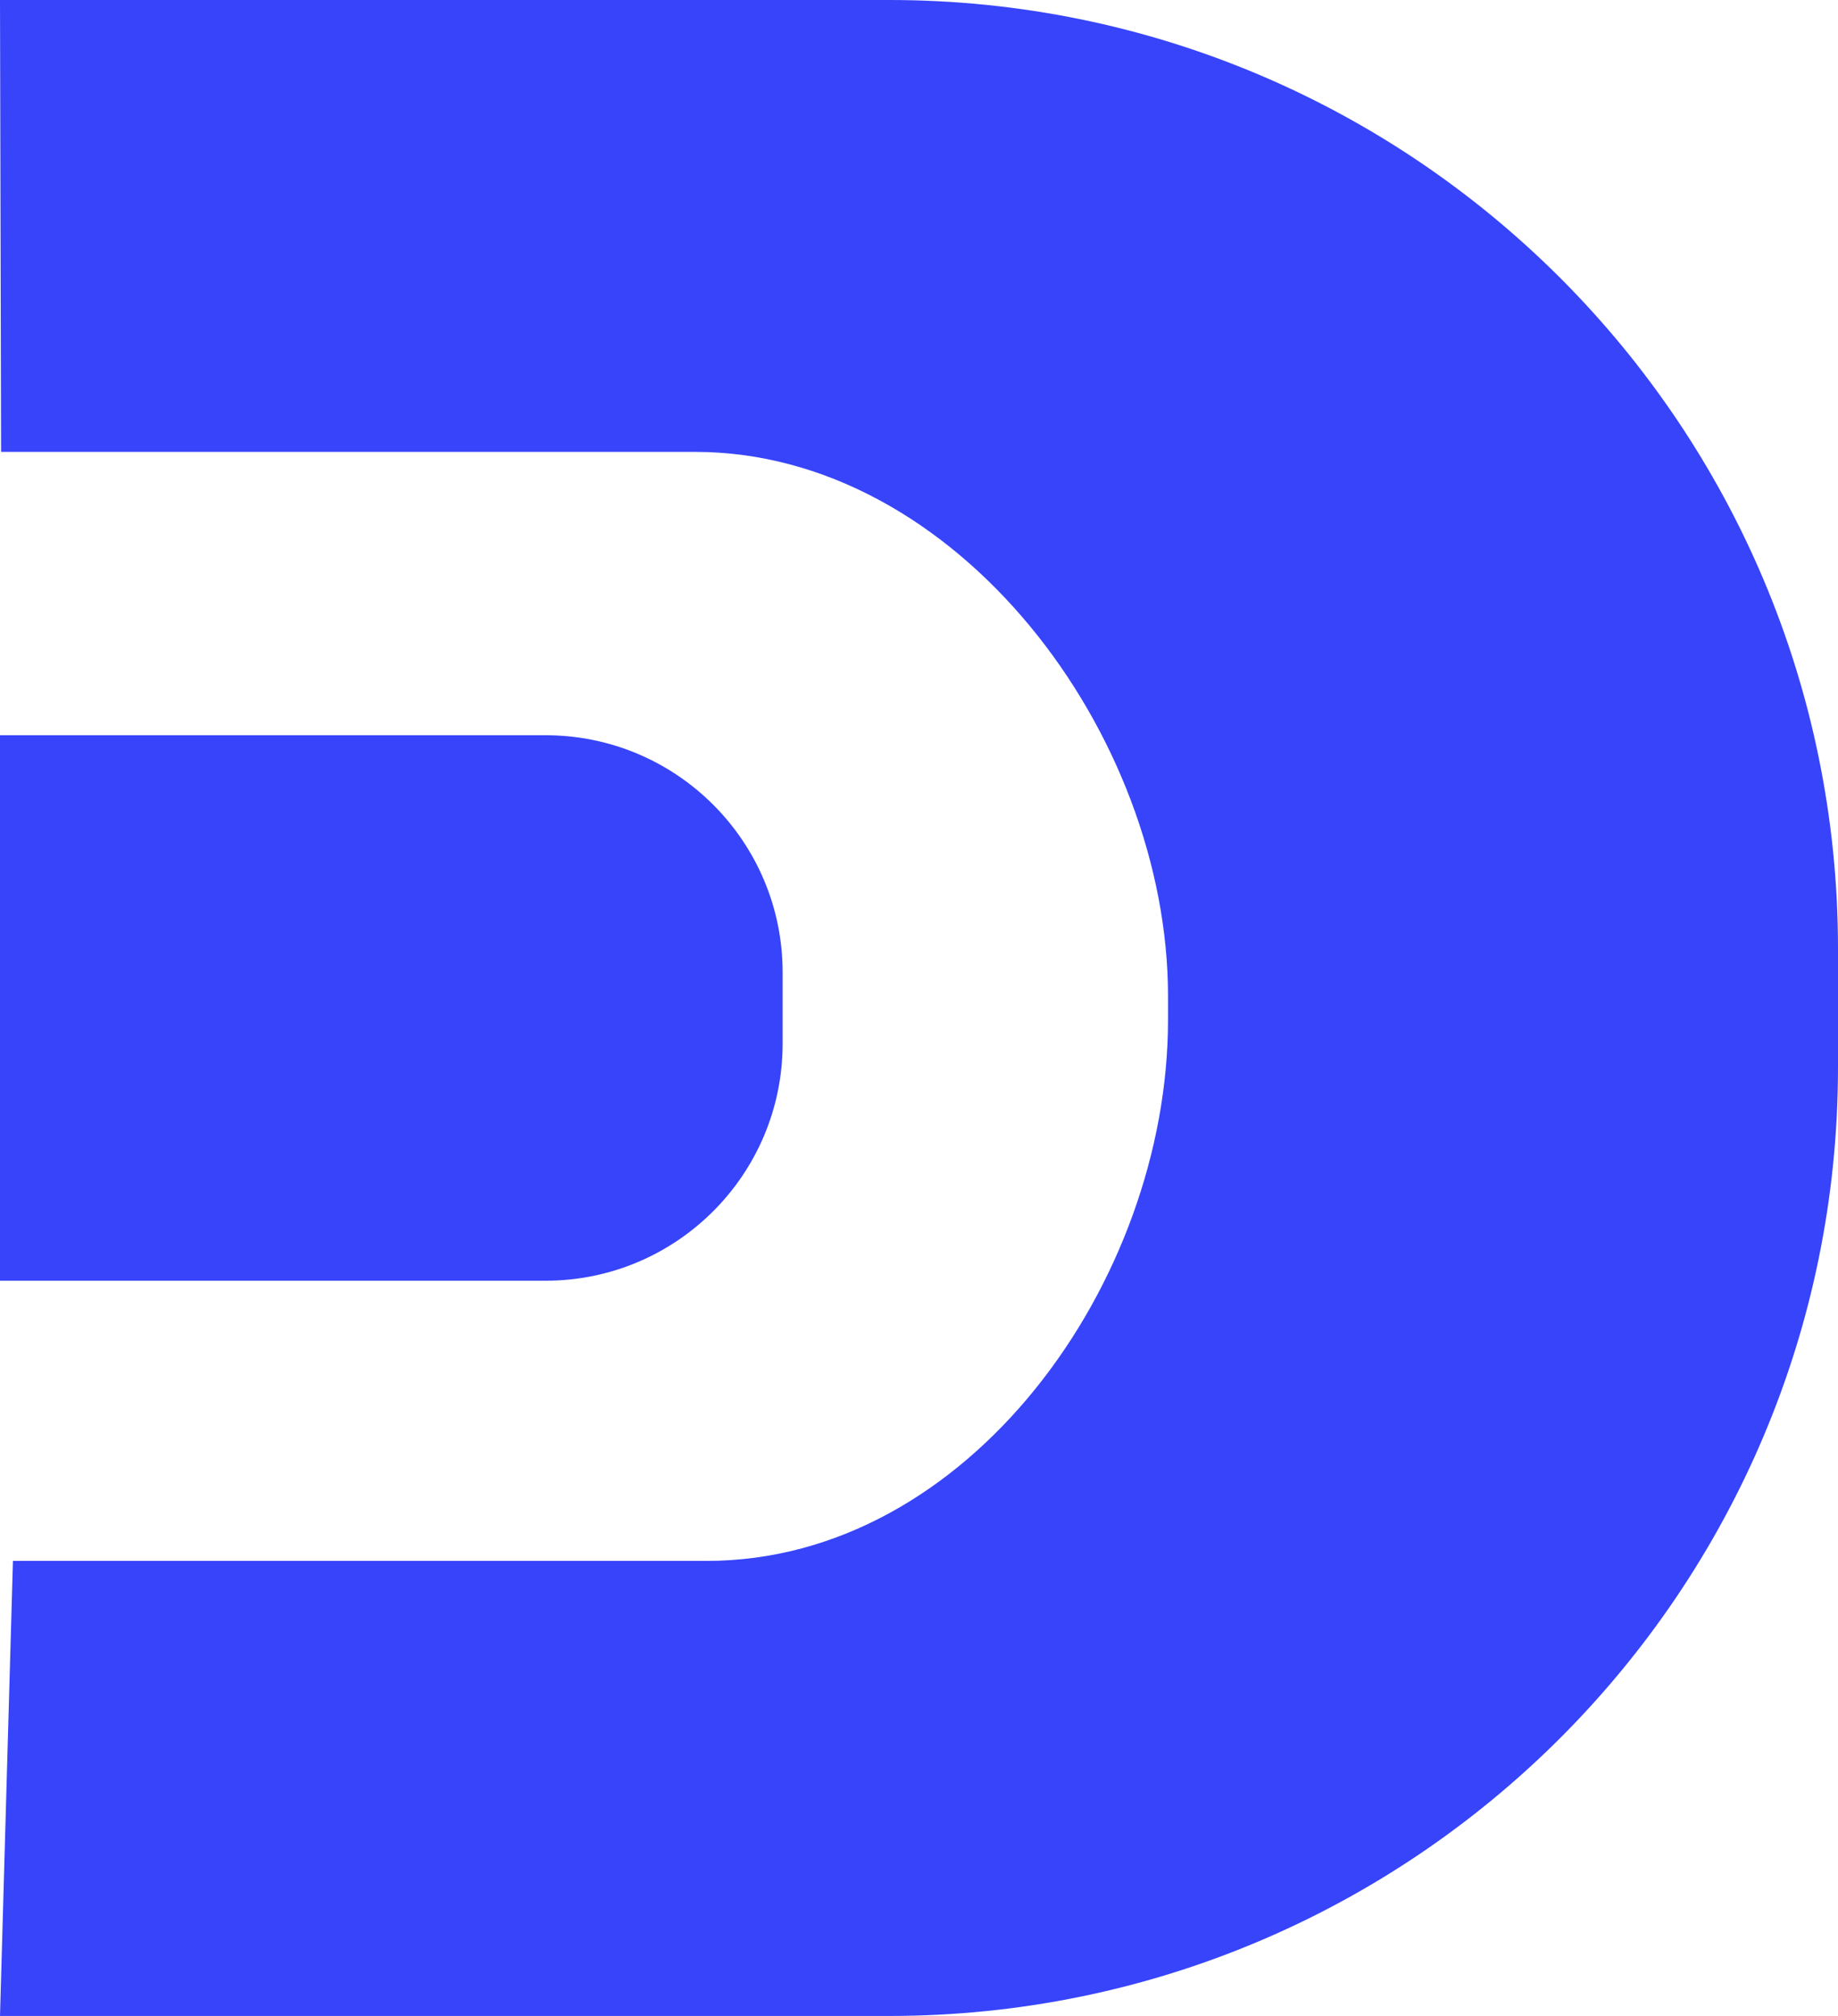
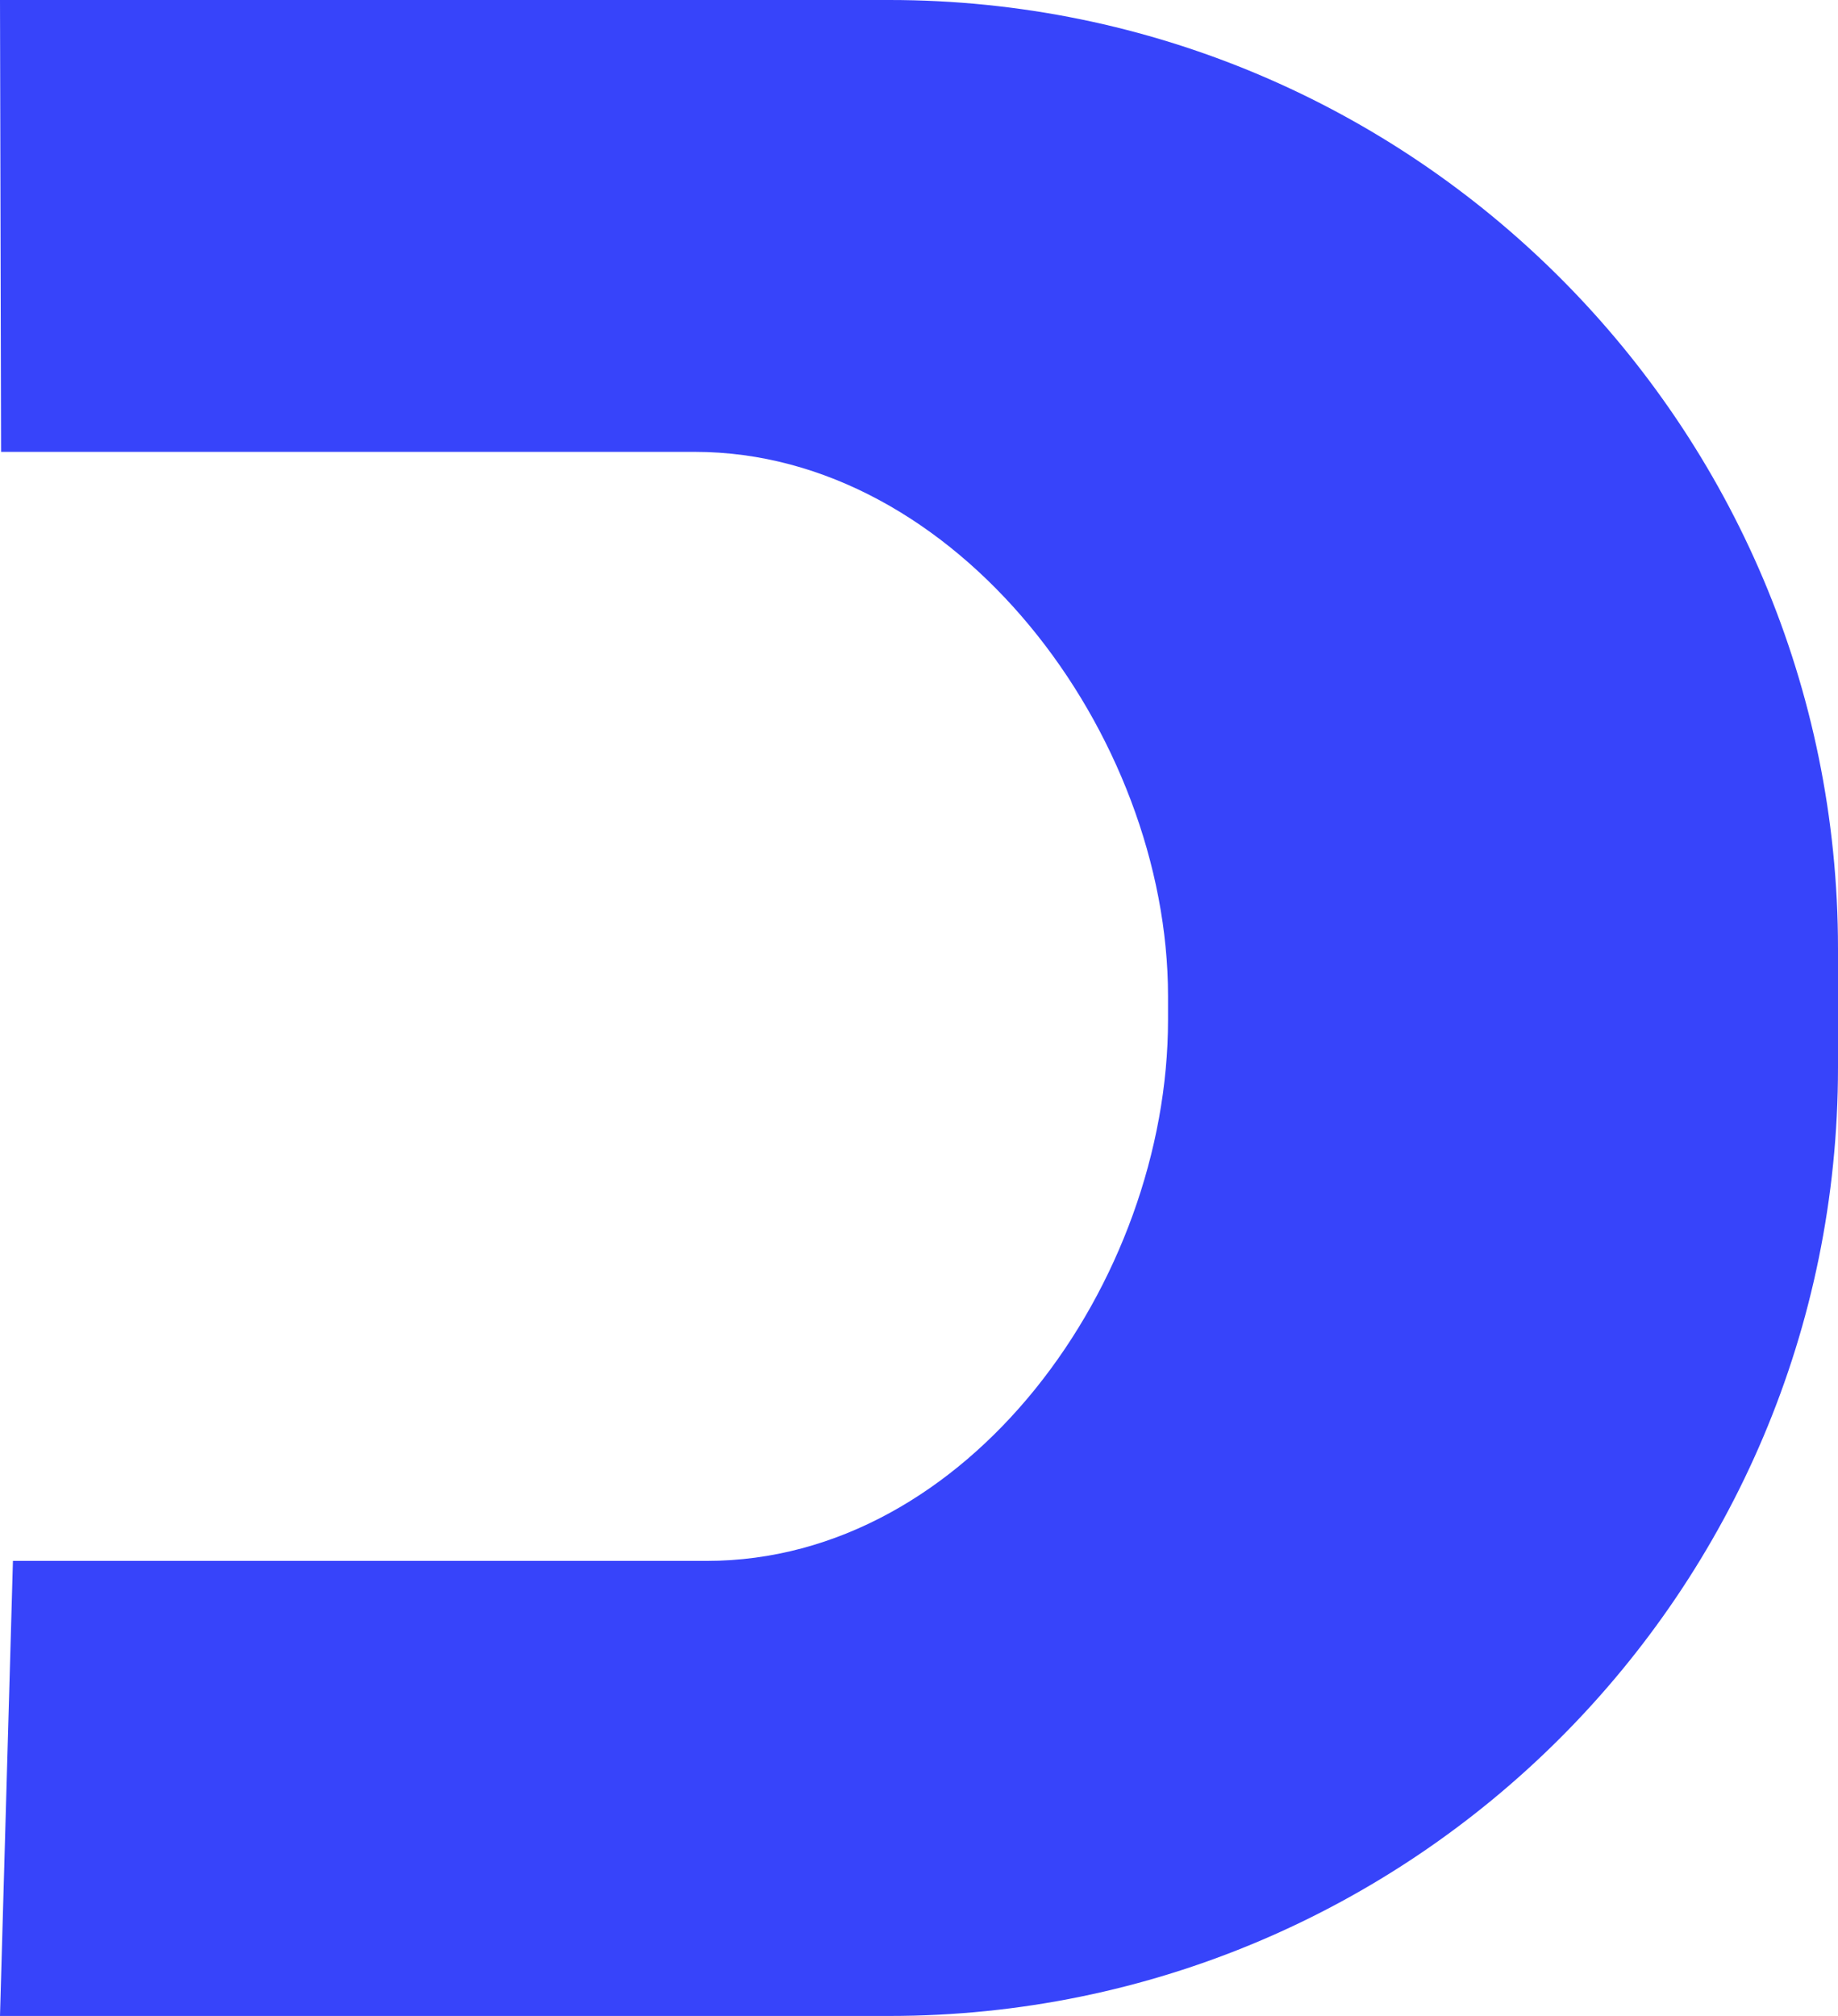
<svg xmlns="http://www.w3.org/2000/svg" width="155" height="170" fill="none">
  <path fill="#3744FA" d="M75 0c44.183 0 80 35.817 80 80v10c0 44.183-35.817 80-80 80H0l1.091-38.373h58.5C81.683 131.627 98.5 108.091 98.5 86v-2c0-22.091-17.817-45.895-39.909-45.895H.091L0 0h75Z" />
-   <path fill="#3744FA" d="M0 62h46c11.046 0 20 8.954 20 20v6c0 11.046-8.954 20-20 20H0V62Z" />
</svg>